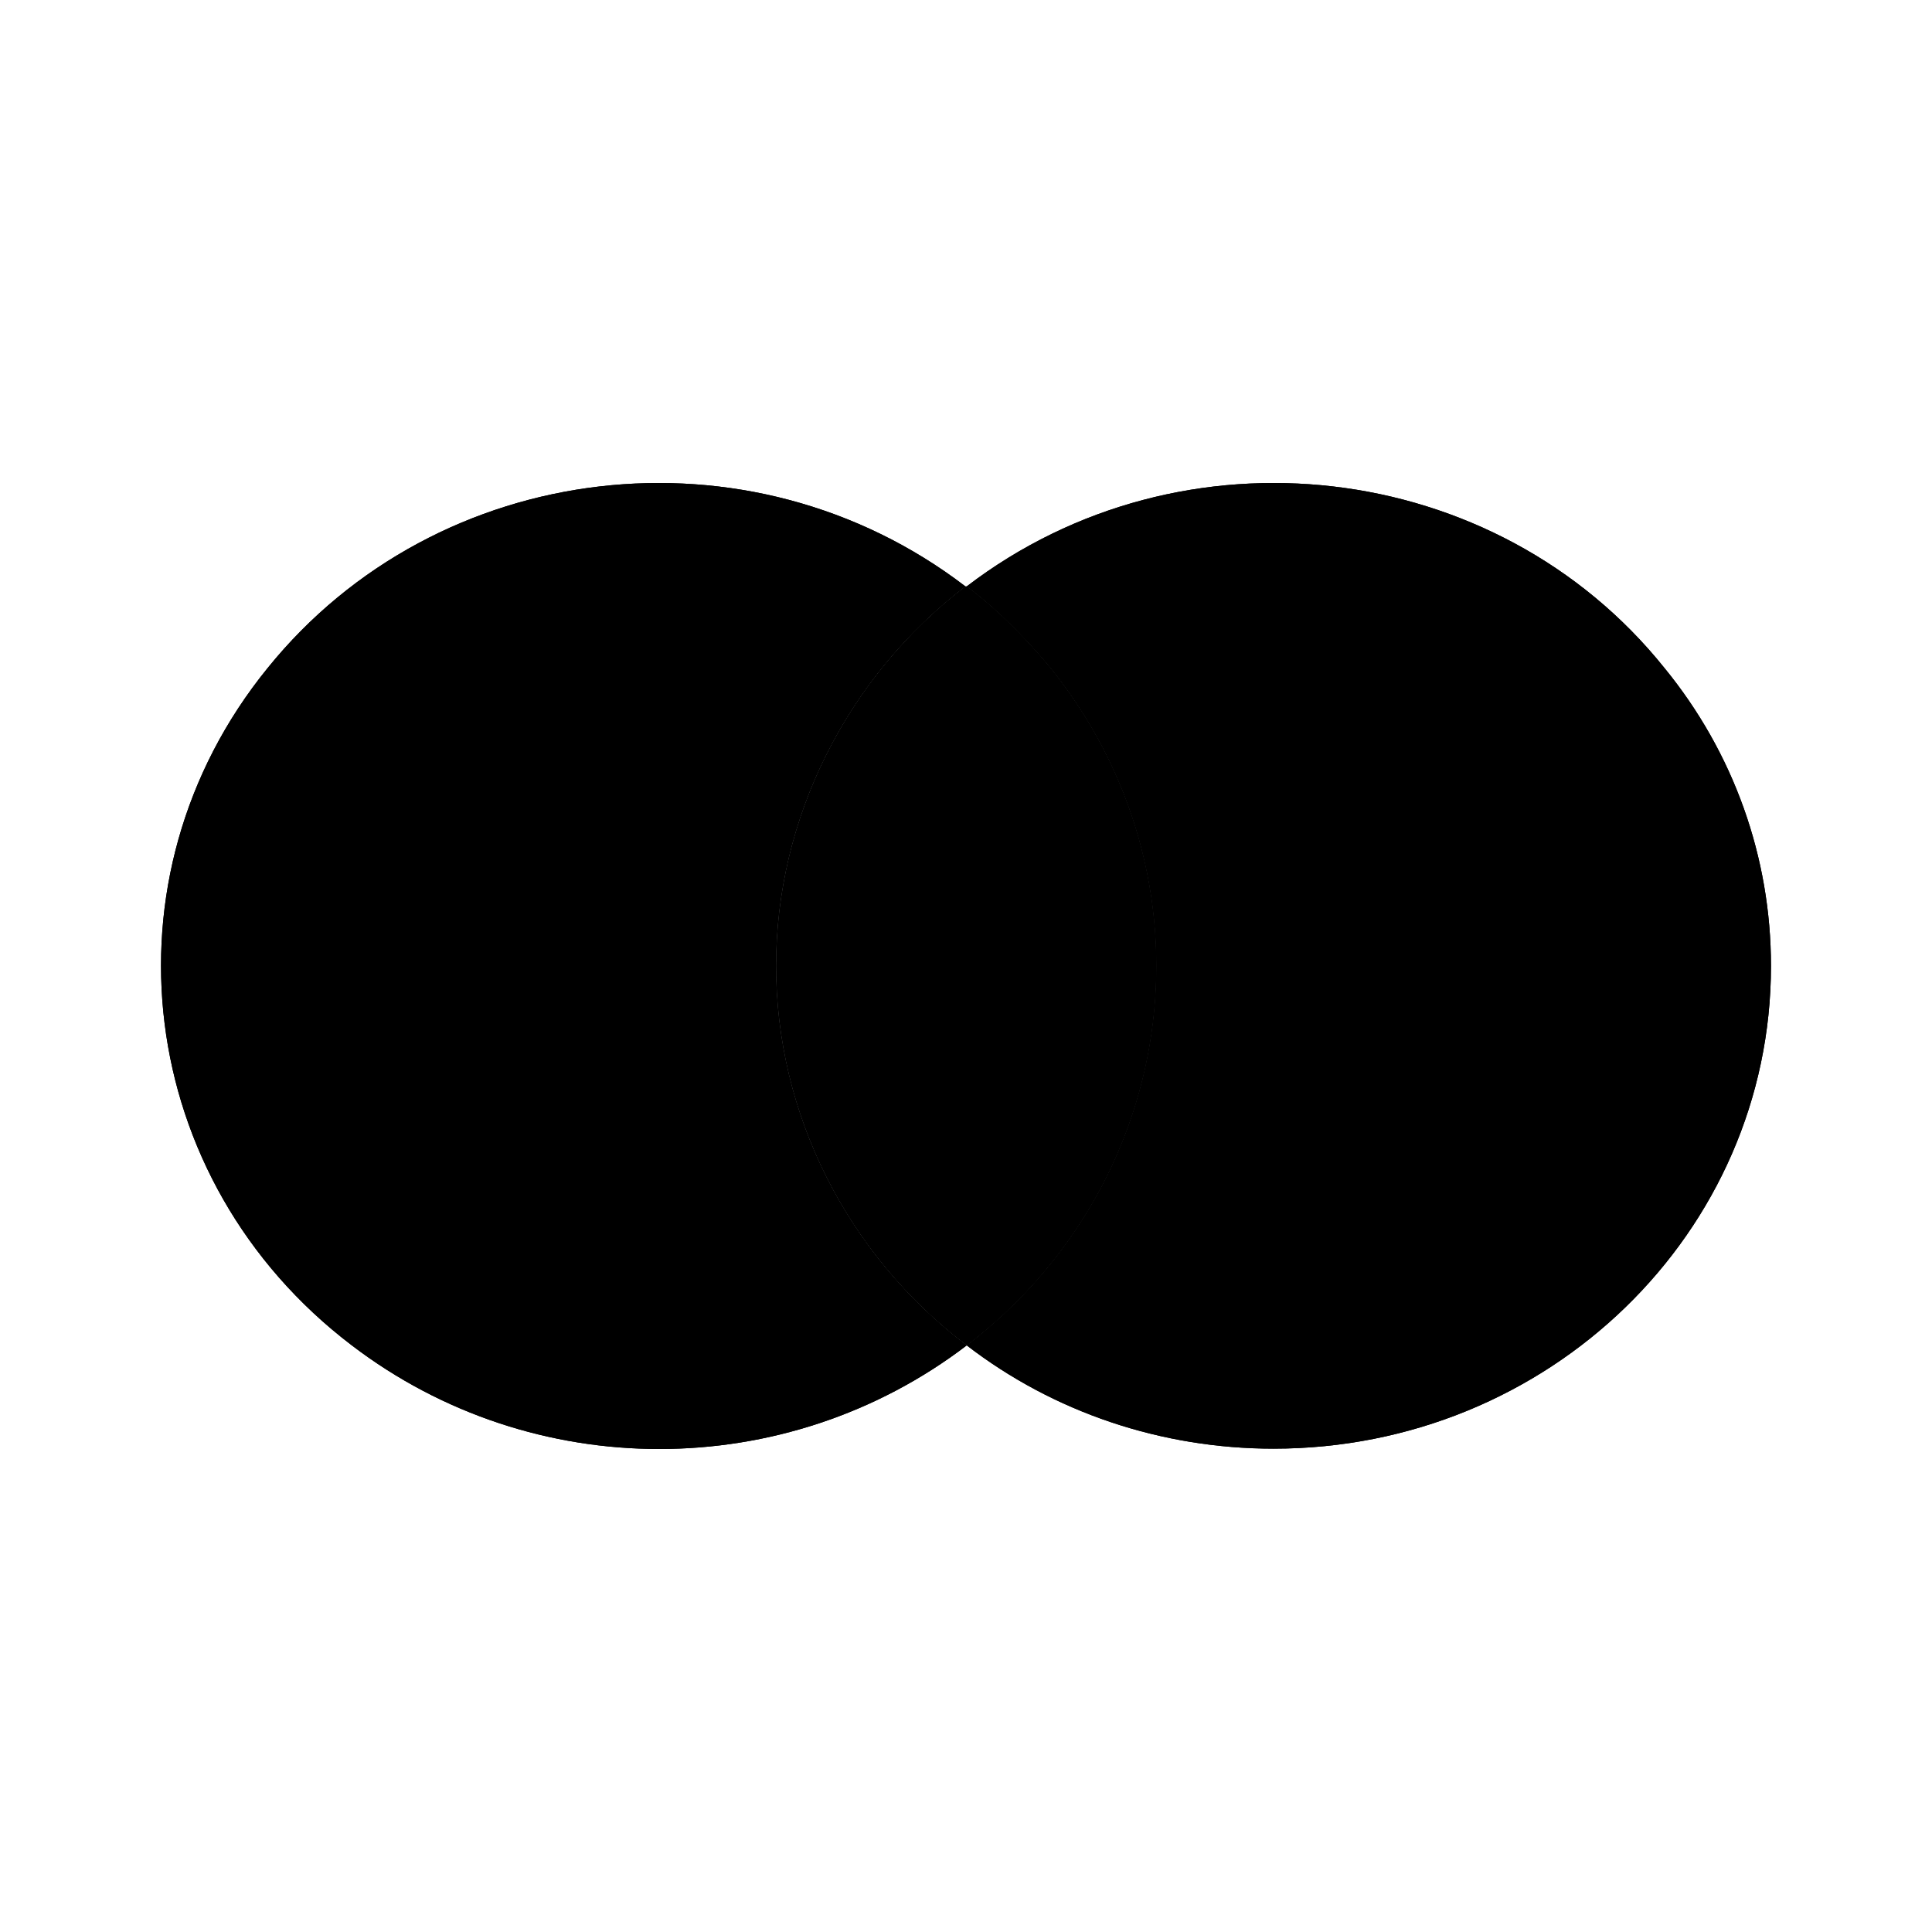
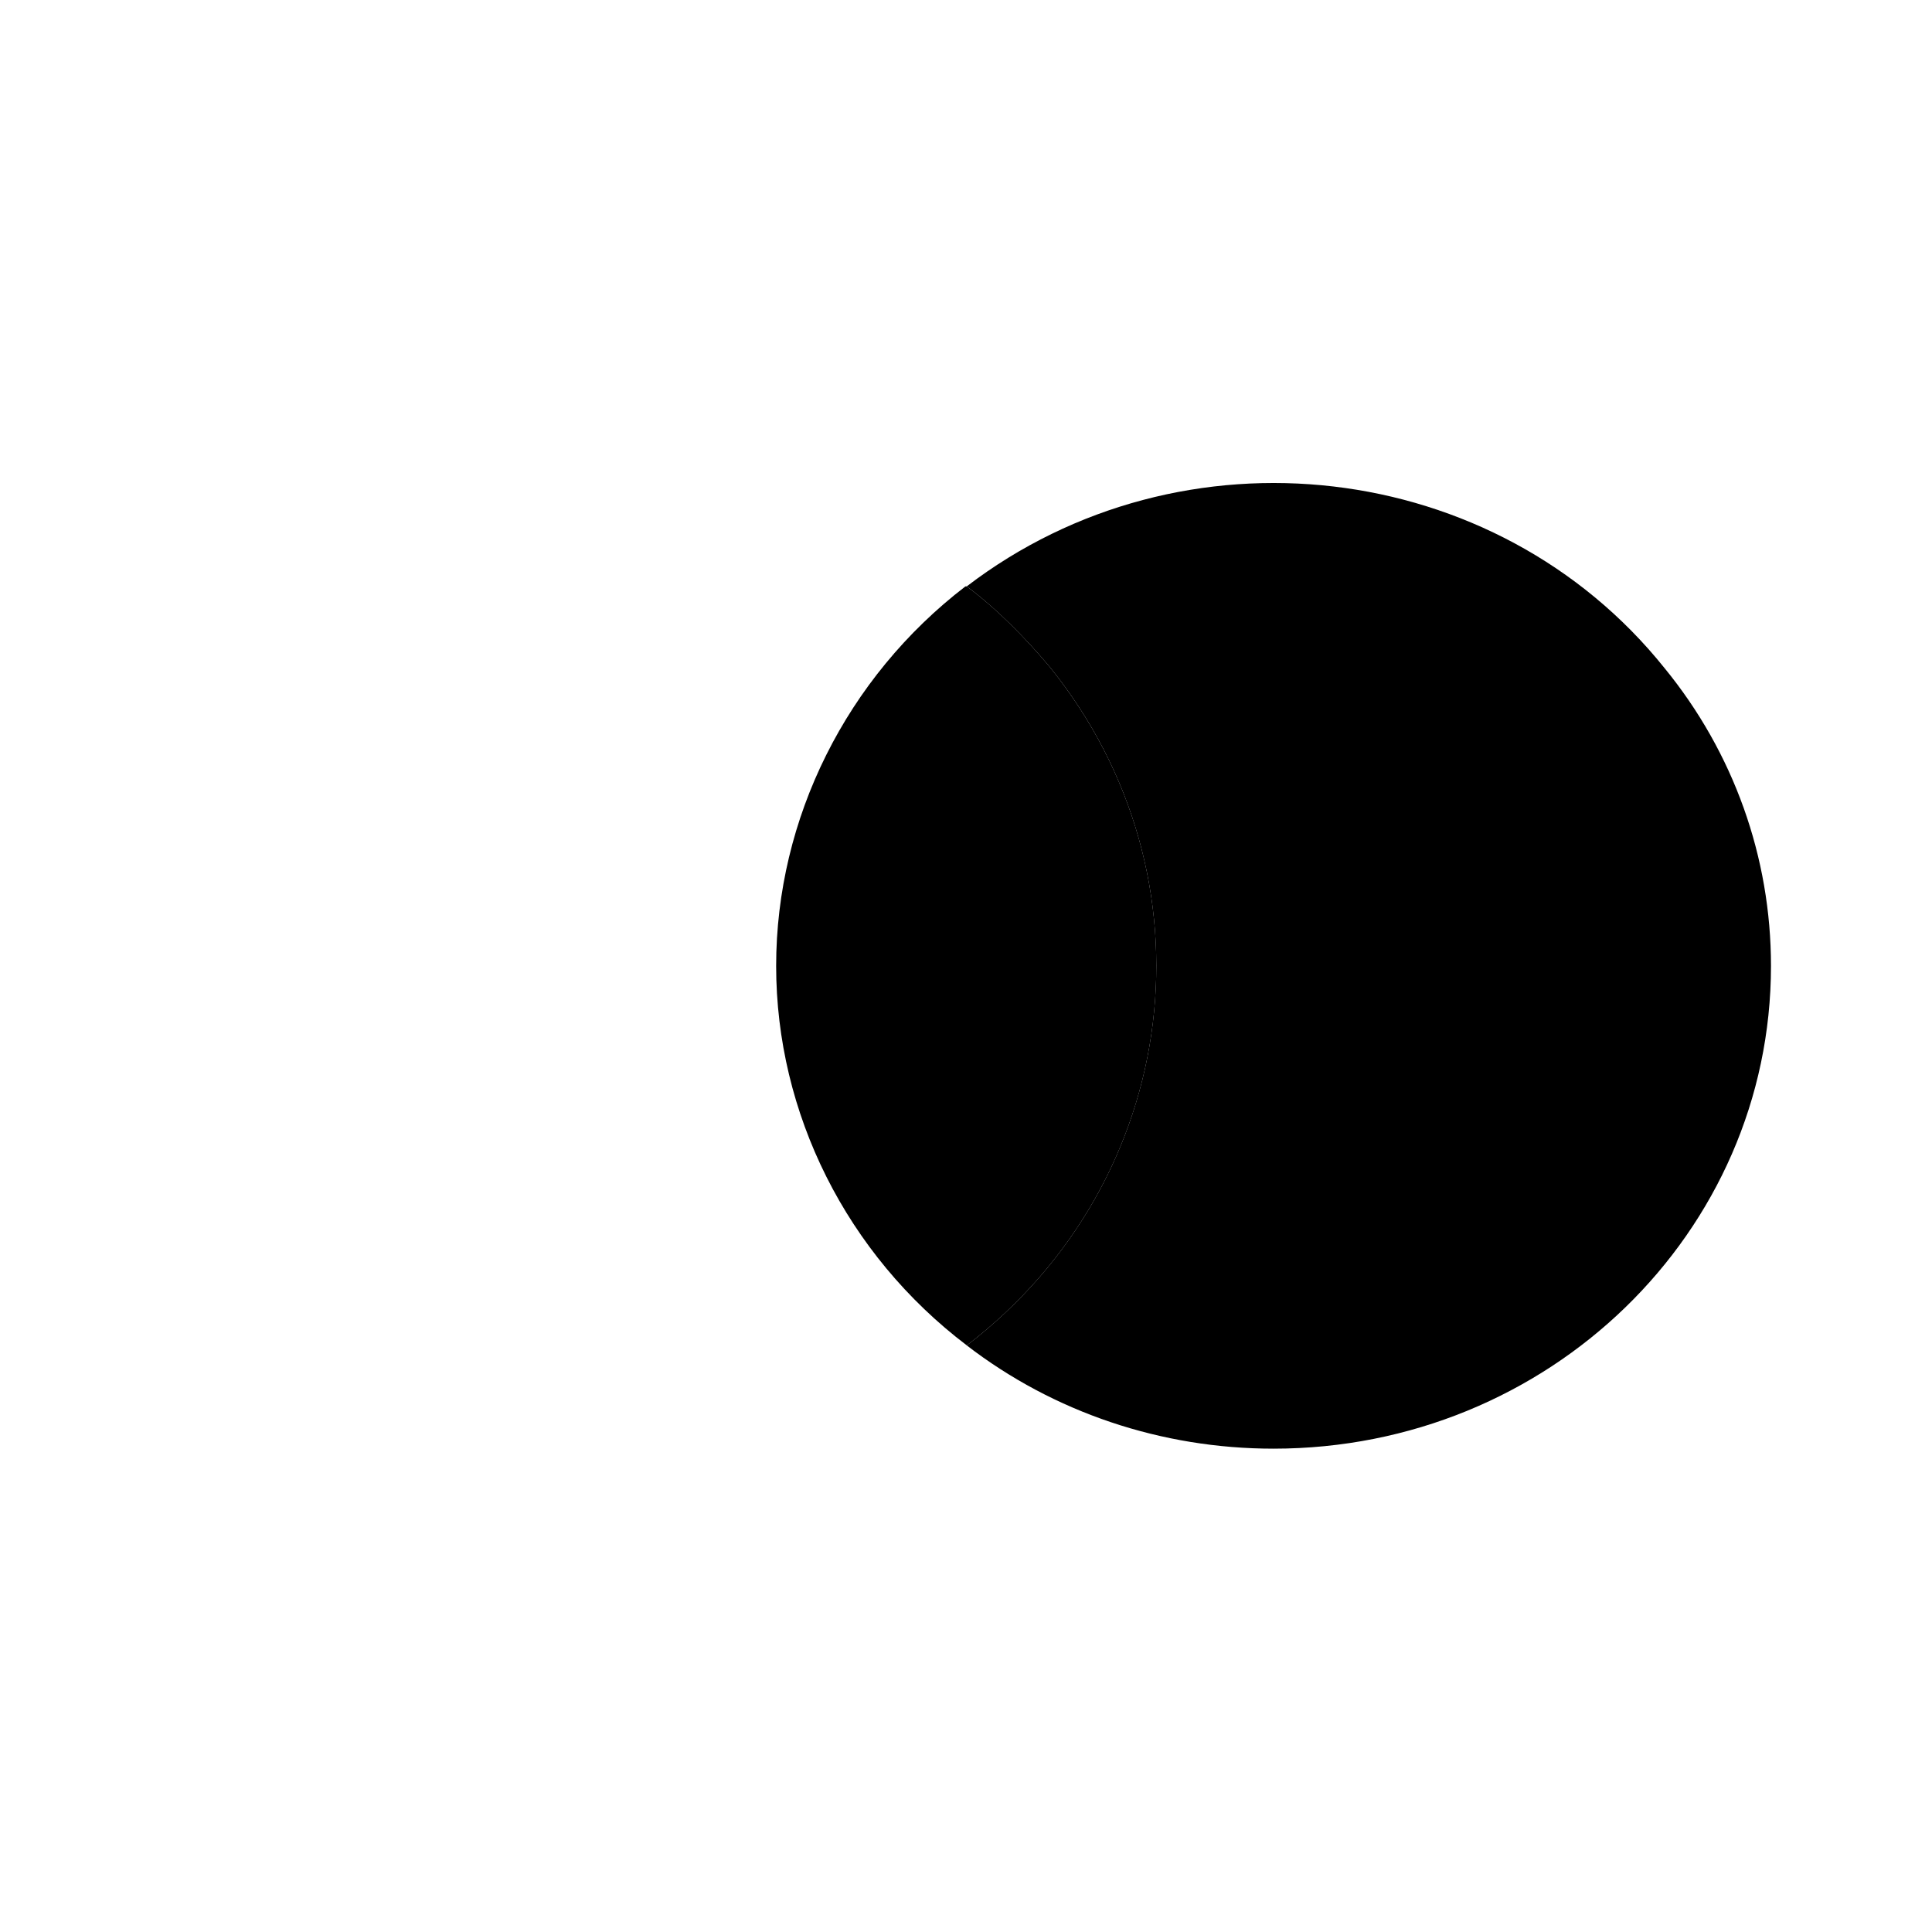
<svg xmlns="http://www.w3.org/2000/svg" width="64" height="64" viewBox="0 0 64 64" fill="none">
  <path d="M32.027 19.425C33.034 20.18 33.95 21.112 34.773 22.09C40.404 29.064 39.168 39.104 32.027 44.568C28.045 41.547 25.711 36.883 25.711 31.997C25.711 27.11 28.045 22.445 31.981 19.425H32.027Z" fill="#FF5F00" style="fill:#FF5F00;fill:color(display-p3 1 0.372 0);fill-opacity:1;" />
-   <path d="M25.707 31.996C25.707 27.11 28.042 22.445 31.979 19.424C24.838 13.96 14.493 15.16 8.862 22.134C3.232 29.064 4.468 39.104 11.655 44.568C17.651 49.144 26.028 49.144 32.024 44.568C28.042 41.547 25.707 36.883 25.707 31.996Z" fill="#EB001B" style="fill:#EB001B;fill:color(display-p3 0.922 0 0.106);fill-opacity:1;" />
-   <path d="M58.666 31.996C58.666 40.837 51.296 47.989 42.187 47.989C38.48 47.989 34.909 46.789 32.025 44.568C39.166 39.104 40.402 29.064 34.772 22.09C33.948 21.112 33.032 20.18 32.025 19.424C39.166 13.96 49.557 15.16 55.142 22.134C57.43 24.933 58.666 28.398 58.666 31.996Z" fill="#F79E1B" style="fill:#F79E1B;fill:color(display-p3 0.969 0.62 0.106);fill-opacity:1;" />
-   <path d="M32.027 19.425C33.034 20.18 33.95 21.112 34.773 22.09C40.404 29.064 39.168 39.104 32.027 44.568C28.045 41.547 25.711 36.883 25.711 31.997C25.711 27.11 28.045 22.445 31.981 19.425H32.027Z" fill="#FF5F00" style="fill:#FF5F00;fill:color(display-p3 1 0.372 0);fill-opacity:1;" />
-   <path d="M25.707 31.996C25.707 27.11 28.042 22.445 31.979 19.424C24.838 13.96 14.493 15.16 8.862 22.134C3.232 29.064 4.468 39.104 11.655 44.568C17.651 49.144 26.028 49.144 32.024 44.568C28.042 41.547 25.707 36.883 25.707 31.996Z" fill="#EB001B" style="fill:#EB001B;fill:color(display-p3 0.922 0 0.106);fill-opacity:1;" />
  <path d="M58.666 31.996C58.666 40.837 51.296 47.989 42.187 47.989C38.48 47.989 34.909 46.789 32.025 44.568C39.166 39.104 40.402 29.064 34.772 22.09C33.948 21.112 33.032 20.18 32.025 19.424C39.166 13.96 49.557 15.16 55.142 22.134C57.43 24.933 58.666 28.398 58.666 31.996Z" fill="#F79E1B" style="fill:#F79E1B;fill:color(display-p3 0.969 0.62 0.106);fill-opacity:1;" />
</svg>